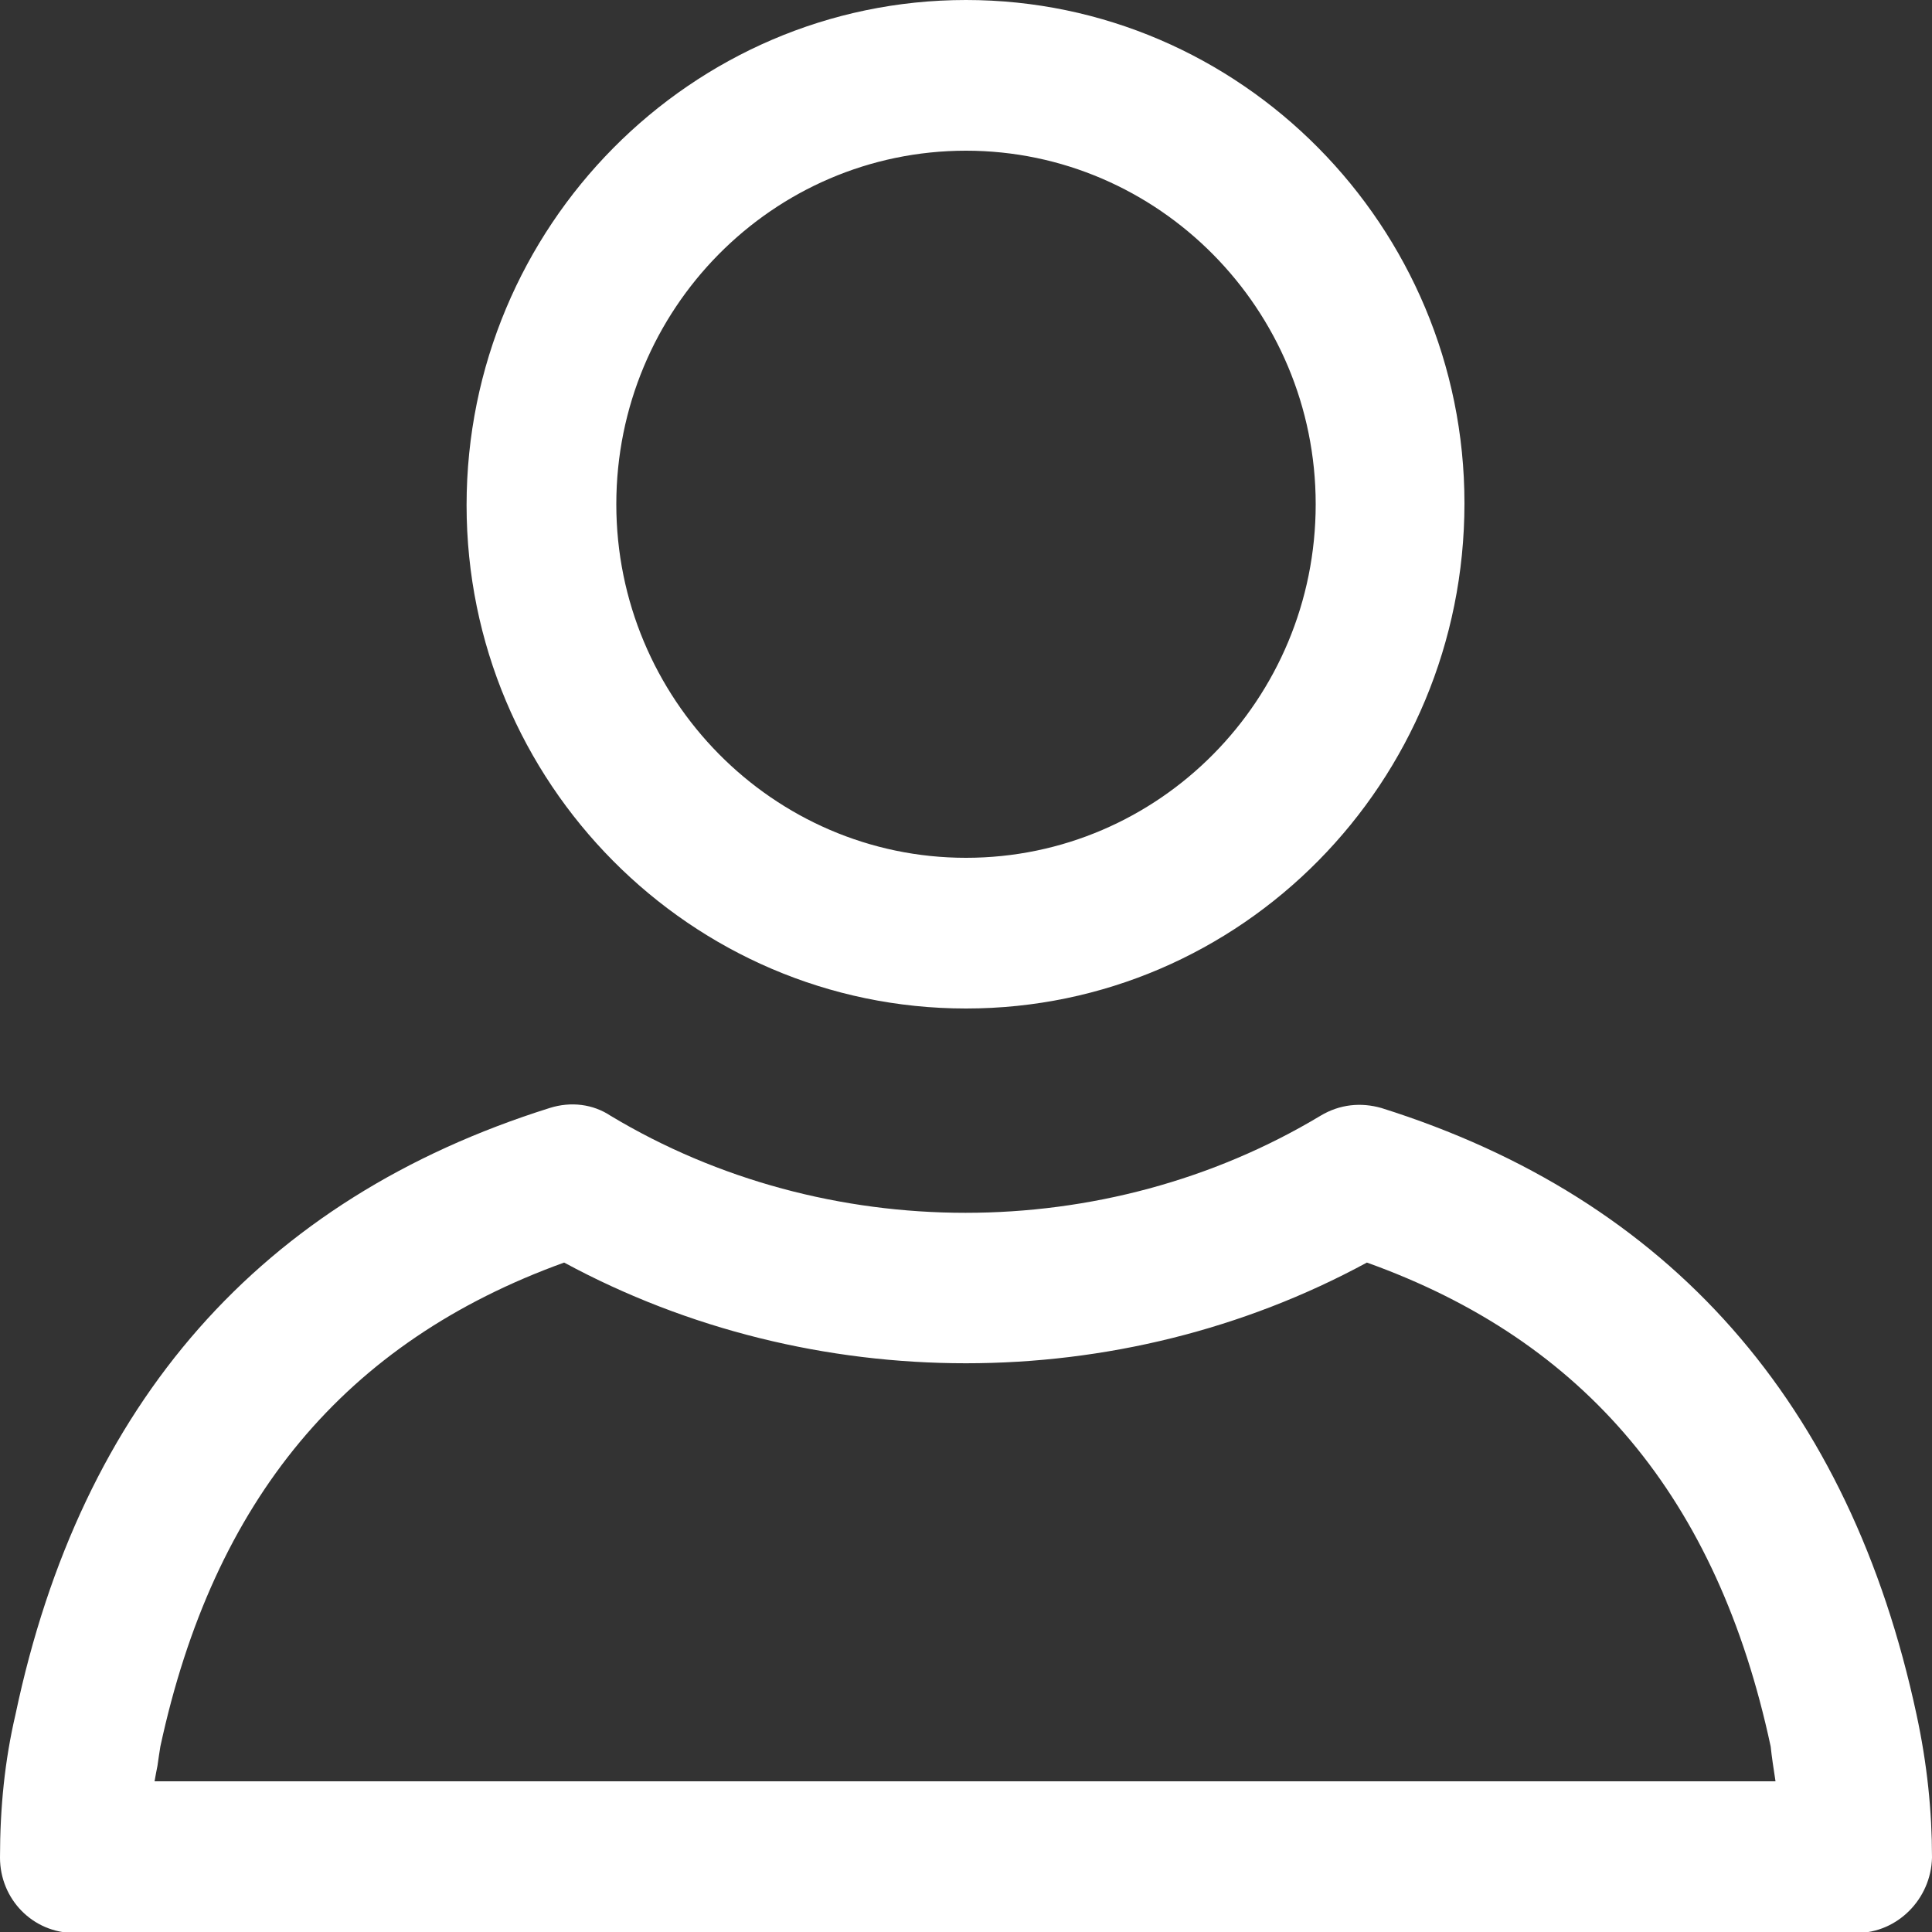
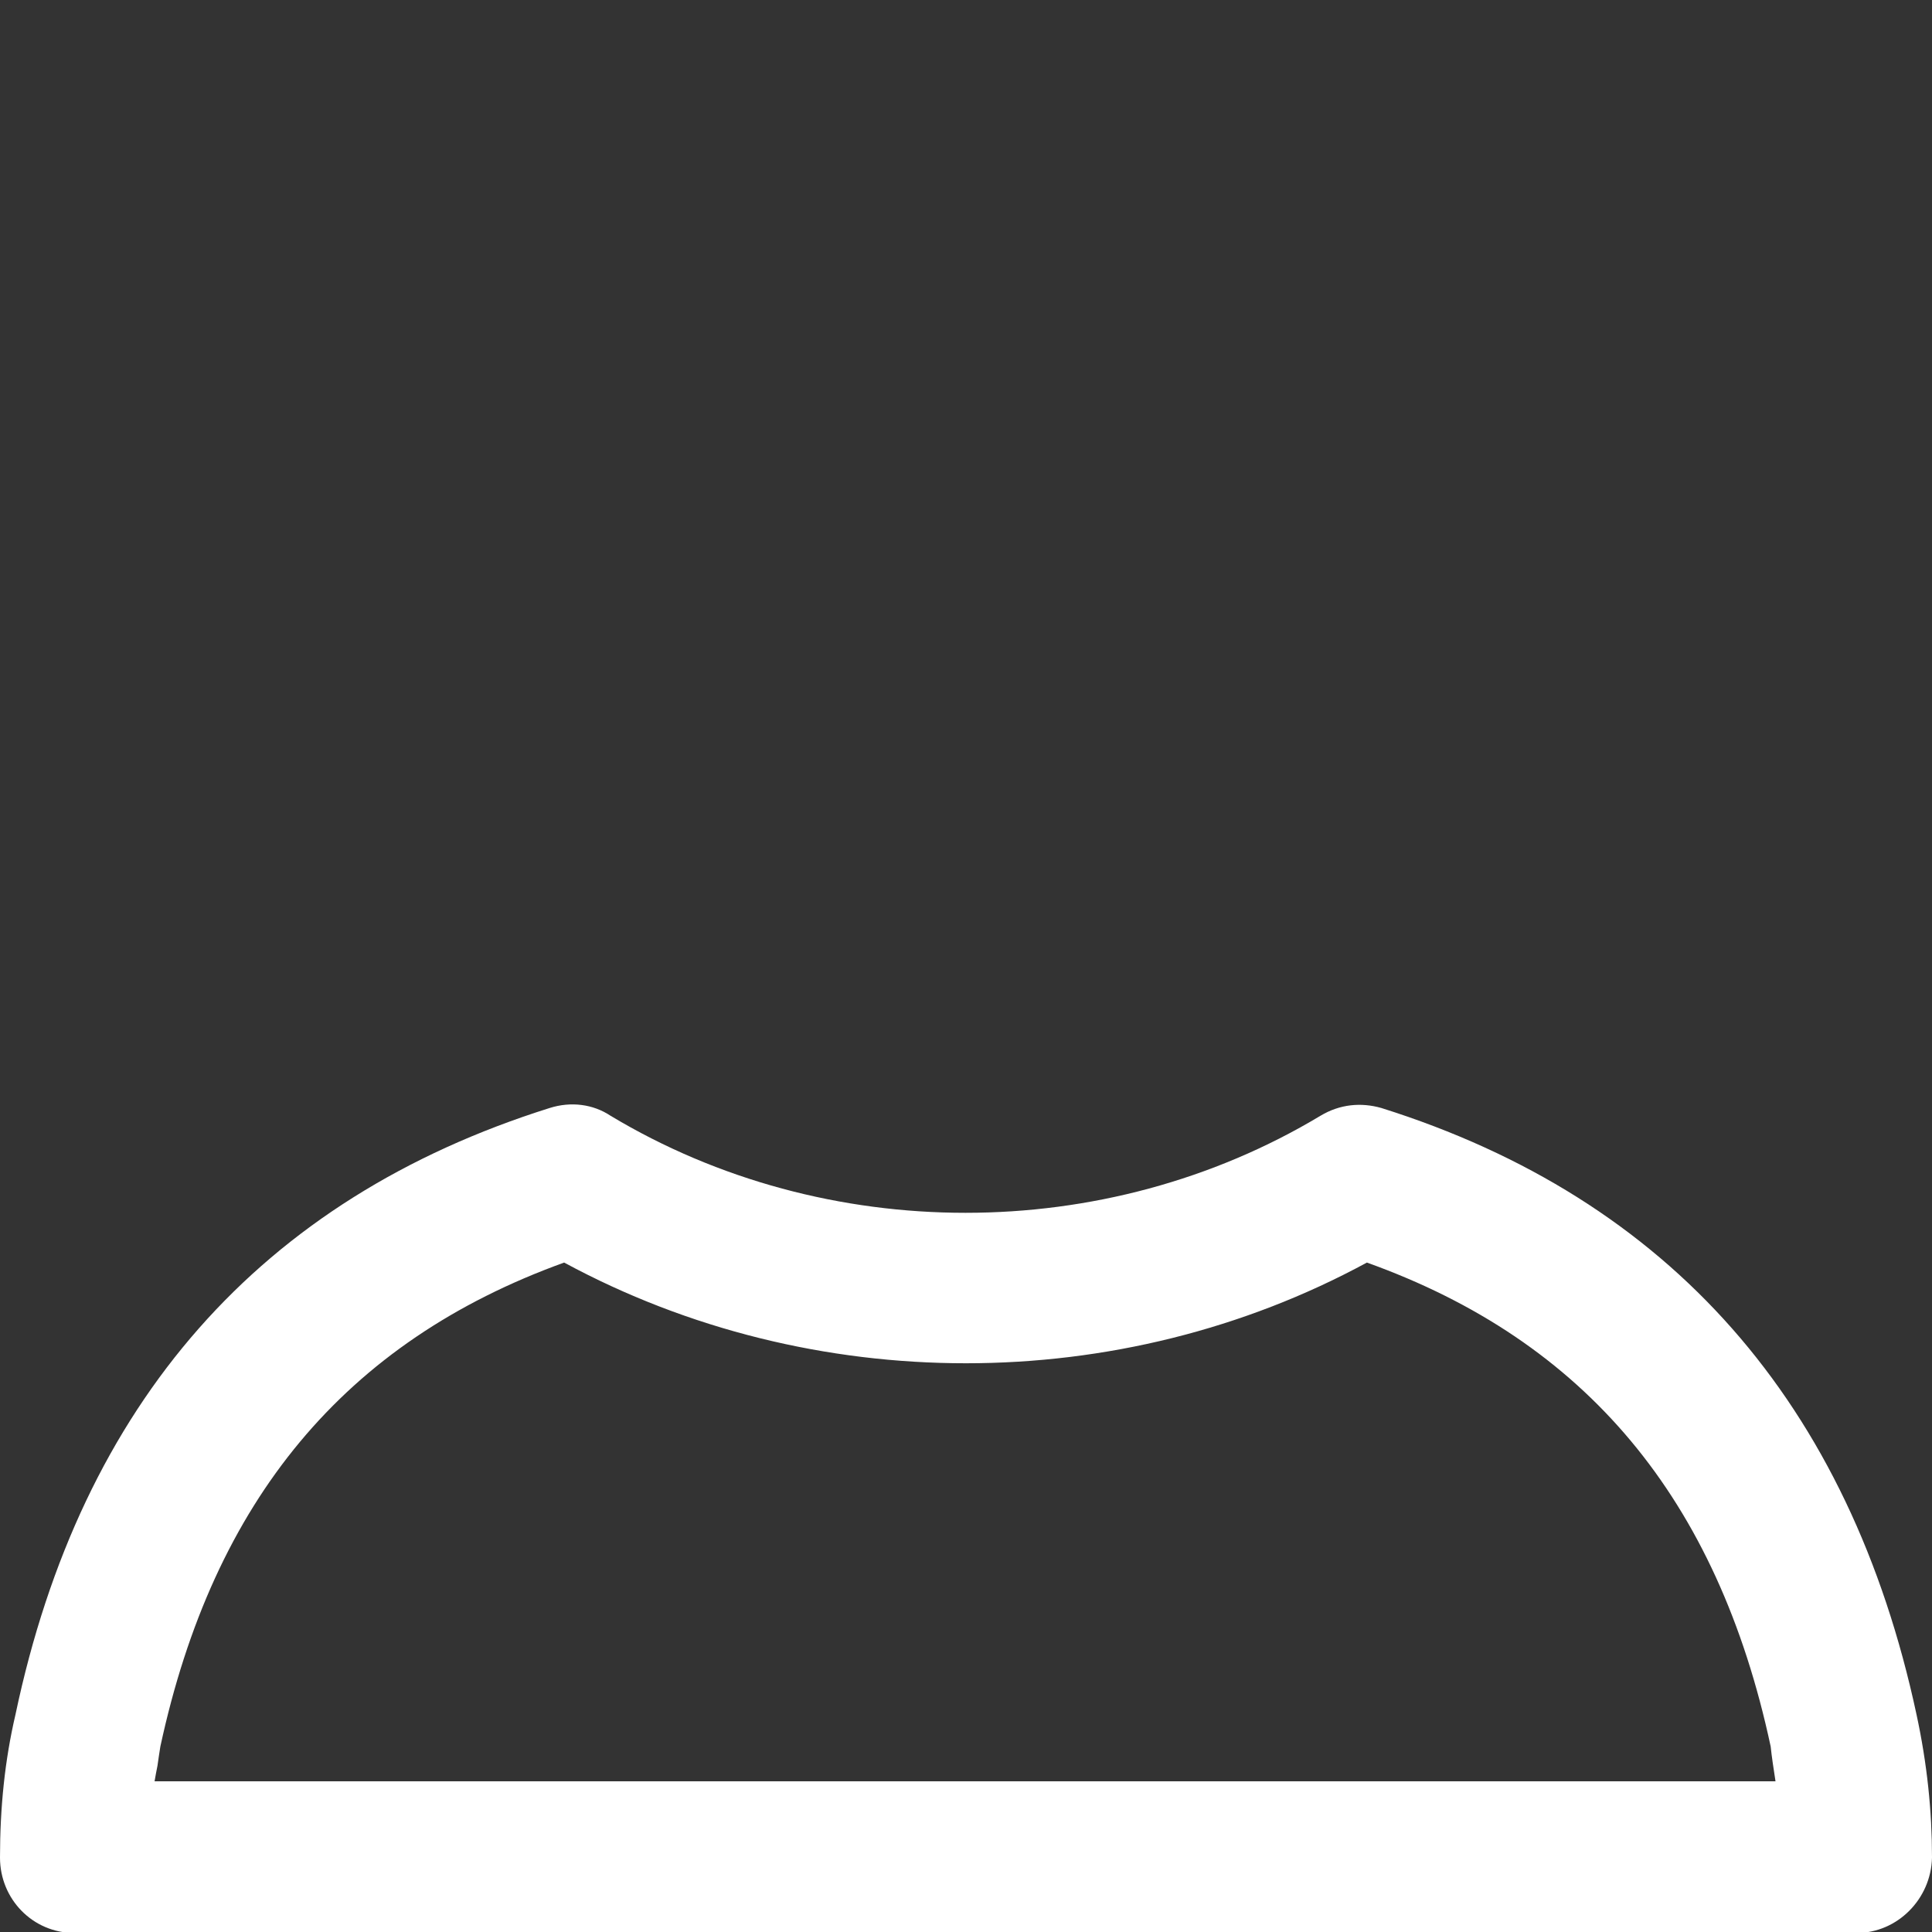
<svg xmlns="http://www.w3.org/2000/svg" version="1.1" id="Layer_1" x="0px" y="0px" viewBox="0 0 200 200" enable-background="new 0 0 200 200" xml:space="preserve">
  <rect x="0" y="0" width="200" height="200" fill="#333333" stroke="none" />
  <g>
-     <path fill="#FFFFFF" d="M100,104.4c28.5,0,51.6-23.4,51.6-52.3C151.6,23.4,128.4,0,100,0S48.3,23.4,48.3,52.3   C48.3,81,71.5,104.4,100,104.4z M100,15.6c19.9,0,36.2,16.4,36.2,36.6S120,88.8,100,88.8S63.8,72.3,63.8,52.2   C63.8,32,80,15.6,100,15.6z" />
-     <path fill="#FFFFFF" d="M198.4,177.5c-6.9-32.2-25.5-53.4-55.4-62.8c-2.1-0.6-4.3-0.4-6.3,0.8c-22.3,13.4-51.2,13.4-73.5,0   c-1.8-1.2-4.1-1.5-6.3-0.8C27,124.1,8.4,145.2,1.6,177.5c-1.1,4.7-1.6,9.6-1.6,14.8c0,4.3,3.4,7.8,7.7,7.8h184.5   c4.2,0,7.7-3.5,7.8-7.8C200,187.5,199.5,182.6,198.4,177.5z M183.8,184.4H16c0.1-0.6,0.2-1.1,0.3-1.6c0.1-0.7,0.2-1.4,0.3-2   c5.5-25.5,19.1-41.9,41.8-50.1c25.7,13.9,57.5,13.9,83.1,0c22.6,8.1,36.3,24.4,41.8,50.1C183.4,181.8,183.6,183.1,183.8,184.4z" />
+     <path fill="#FFFFFF" d="M198.4,177.5c-6.9-32.2-25.5-53.4-55.4-62.8c-2.1-0.6-4.3-0.4-6.3,0.8c-22.3,13.4-51.2,13.4-73.5,0   c-1.8-1.2-4.1-1.5-6.3-0.8C27,124.1,8.4,145.2,1.6,177.5c-1.1,4.7-1.6,9.6-1.6,14.8c0,4.3,3.4,7.8,7.7,7.8h184.5   c4.2,0,7.7-3.5,7.8-7.8C200,187.5,199.5,182.6,198.4,177.5M183.8,184.4H16c0.1-0.6,0.2-1.1,0.3-1.6c0.1-0.7,0.2-1.4,0.3-2   c5.5-25.5,19.1-41.9,41.8-50.1c25.7,13.9,57.5,13.9,83.1,0c22.6,8.1,36.3,24.4,41.8,50.1C183.4,181.8,183.6,183.1,183.8,184.4z" />
  </g>
</svg>